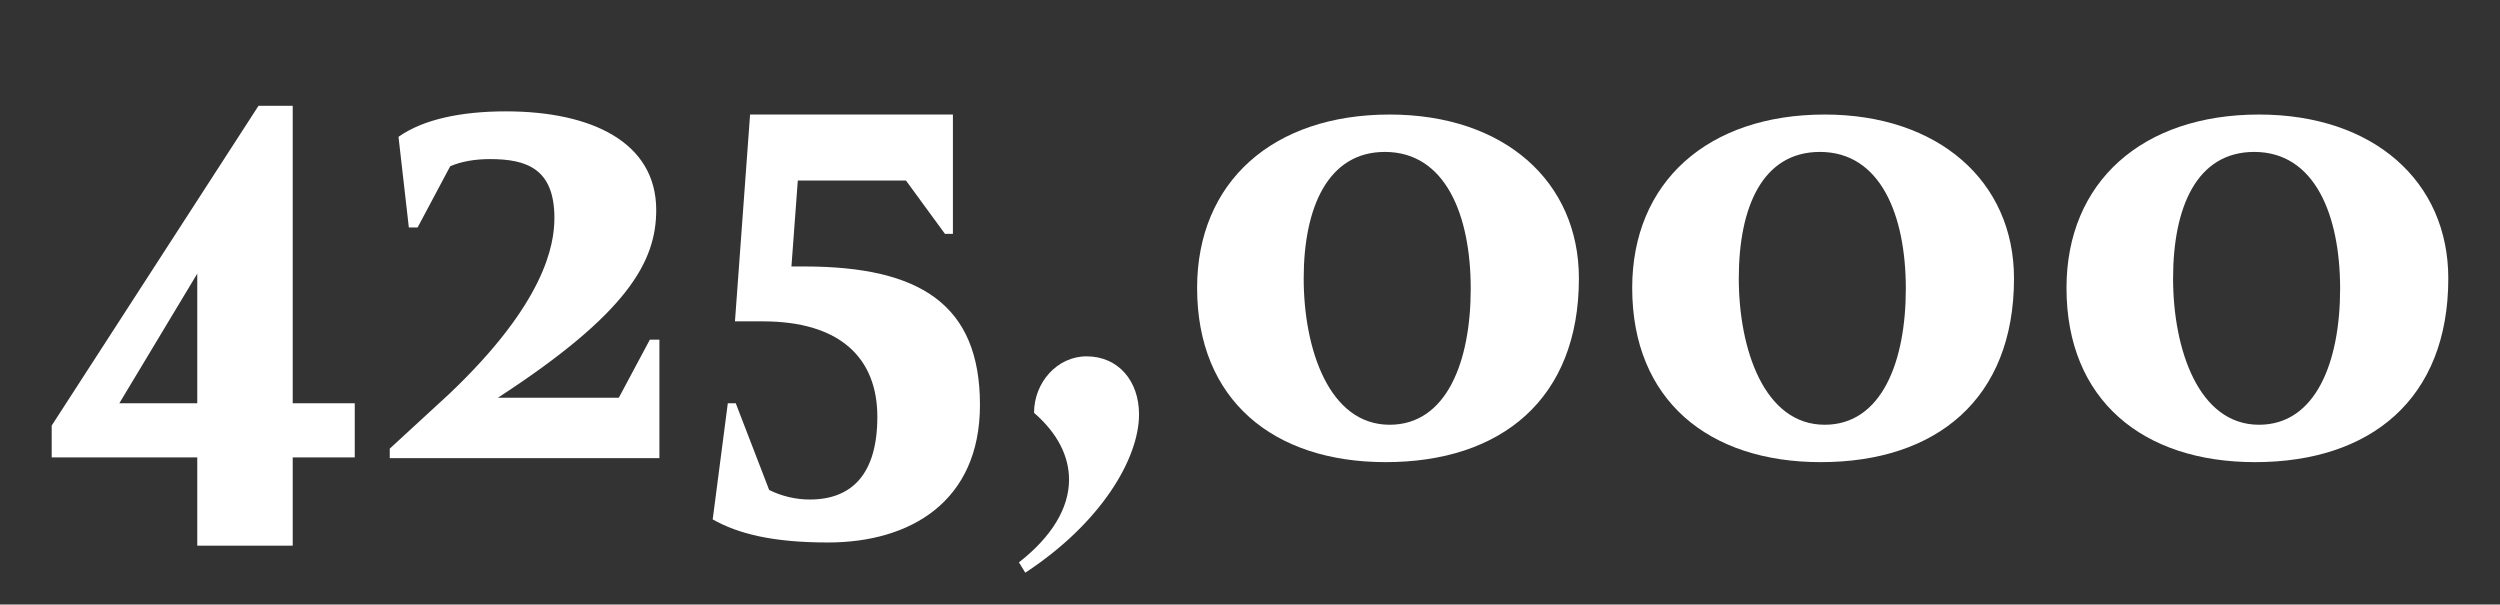
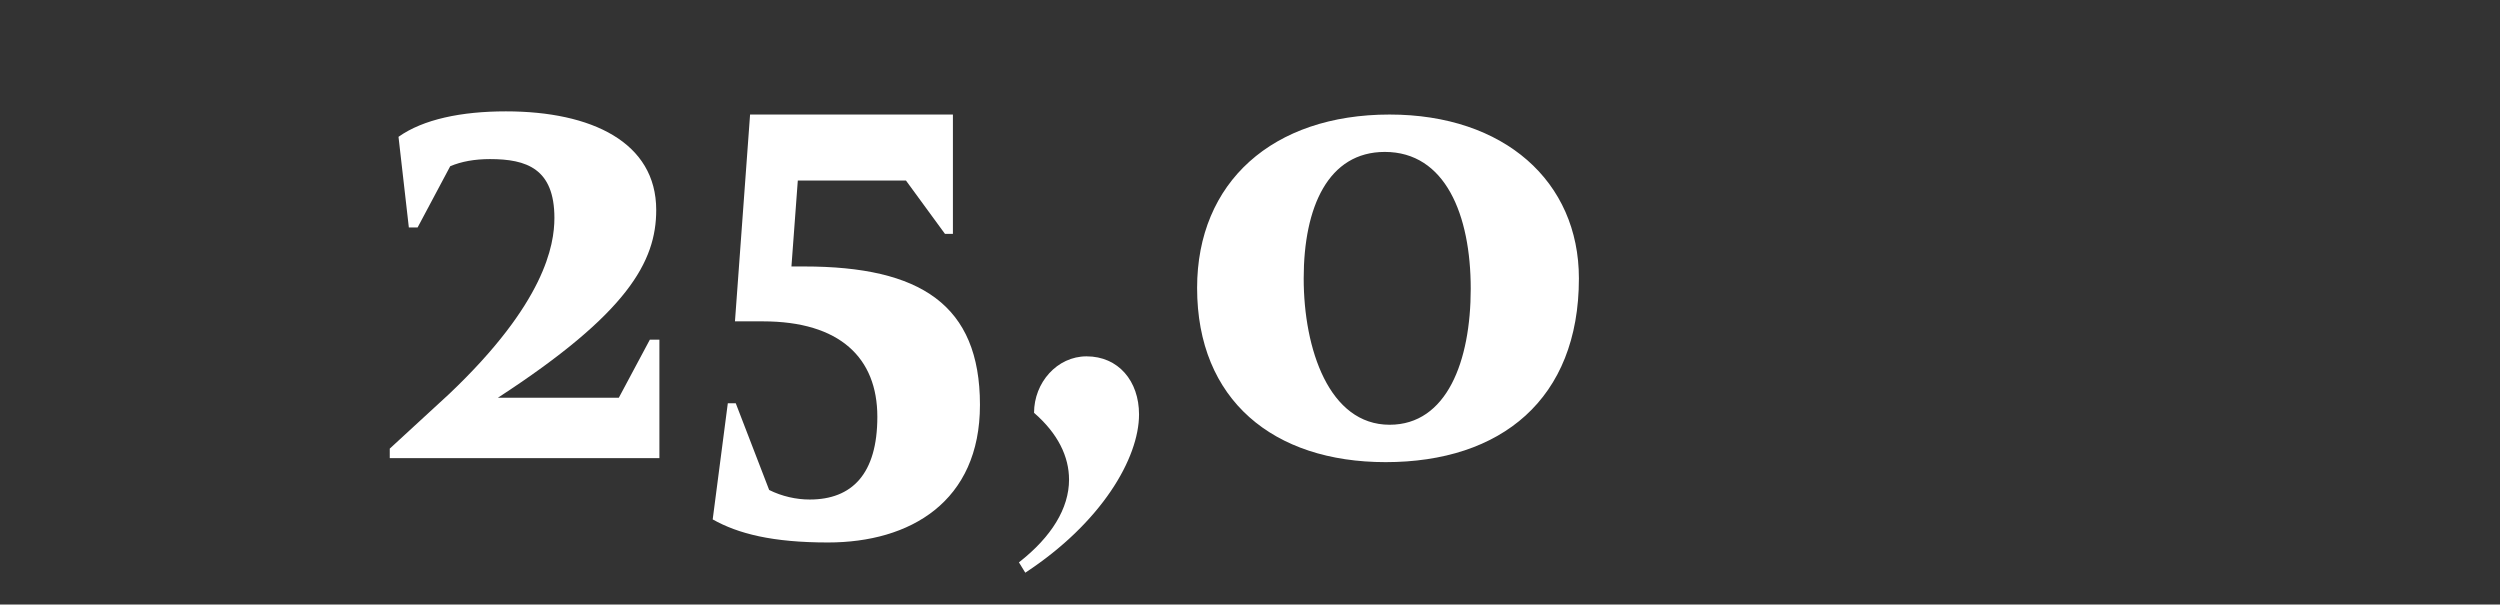
<svg xmlns="http://www.w3.org/2000/svg" version="1.1" id="Layer_1" x="0px" y="0px" viewBox="0 0 314.3 76" style="enable-background:new 0 0 314.3 76;" xml:space="preserve">
  <rect x="0" y="0" width="314.3" height="76" fill="#333333" stroke="none" />
  <style type="text/css">
	.st0{fill:#FFFFFF;}
</style>
  <g>
    <g>
-       <path class="st0" d="M44.6,57.5h-7.8v11.1h-12V57.5H6.5v-4l26-40.2h4.3v37.4h7.8V57.5z M24.8,50.7V34.4L15,50.7H24.8z" />
      <path class="st0" d="M49,56.4l7.5-6.9c12-11.4,13.2-18.7,13.2-22.1c0-6.2-3.5-7.4-8.1-7.4c-1.9,0-3.6,0.3-5,0.9l-4.1,7.7h-1.1    l-1.3-11.4C53.2,15,58,14,63.6,14c10.8,0,18.9,3.9,18.9,12.4c0,6.5-3.6,13-19.9,23.6h15.2l3.9-7.3h1.2v14.9H49V56.4z" />
      <path class="st0" d="M96.7,61.6c1.6,0.8,3.4,1.2,5.1,1.2c5.3,0,8.5-3.2,8.5-10.4c0-7.4-4.7-12-14.4-12h-3.5l1.9-26h25.5v15h-1    l-4.9-6.7h-13.6l-0.8,10.8h1.6c14.6,0,22.1,4.8,22.1,17.4c0,12.2-8.8,17.3-19.1,17.3c-7,0-11.3-1.1-14.5-2.9l1.9-14.6h1L96.7,61.6    z" />
      <path class="st0" d="M134.4,60.3c0-2.9-1.4-5.8-4.4-8.4c0-3.8,2.9-7.1,6.6-7.1c4,0,6.6,3.1,6.6,7.3c0,5.5-4.7,13.6-14.3,19.9    l-0.8-1.3C132.2,67.5,134.4,63.9,134.4,60.3z" />
      <path class="st0" d="M198.5,35c0,15.2-9.8,23.1-24.3,23.1c-14.1,0-23.7-7.8-23.7-21.9c0-13.3,9.5-21.8,24.2-21.8    C189.1,14.4,198.5,22.8,198.5,35z M163.9,35c0,8.9,3.2,18.4,10.8,18.4c7.2,0,10.2-8,10.2-17.1c0-9.3-3.2-17.2-10.8-17.2    C167,19.1,163.9,26,163.9,35z" />
-       <path class="st0" d="M253.2,35c0,15.2-9.8,23.1-24.3,23.1c-14.1,0-23.7-7.8-23.7-21.9c0-13.3,9.5-21.8,24.2-21.8    C243.7,14.4,253.2,22.8,253.2,35z M218.6,35c0,8.9,3.2,18.4,10.8,18.4c7.2,0,10.2-8,10.2-17.1c0-9.3-3.2-17.2-10.8-17.2    C221.6,19.1,218.6,26,218.6,35z" />
-       <path class="st0" d="M307.8,35c0,15.2-9.8,23.1-24.3,23.1c-14.1,0-23.7-7.8-23.7-21.9c0-13.3,9.5-21.8,24.2-21.8    C298.4,14.4,307.8,22.8,307.8,35z M273.2,35c0,8.9,3.2,18.4,10.8,18.4c7.2,0,10.2-8,10.2-17.1c0-9.3-3.2-17.2-10.8-17.2    C276.2,19.1,273.2,26,273.2,35z" />
    </g>
  </g>
</svg>